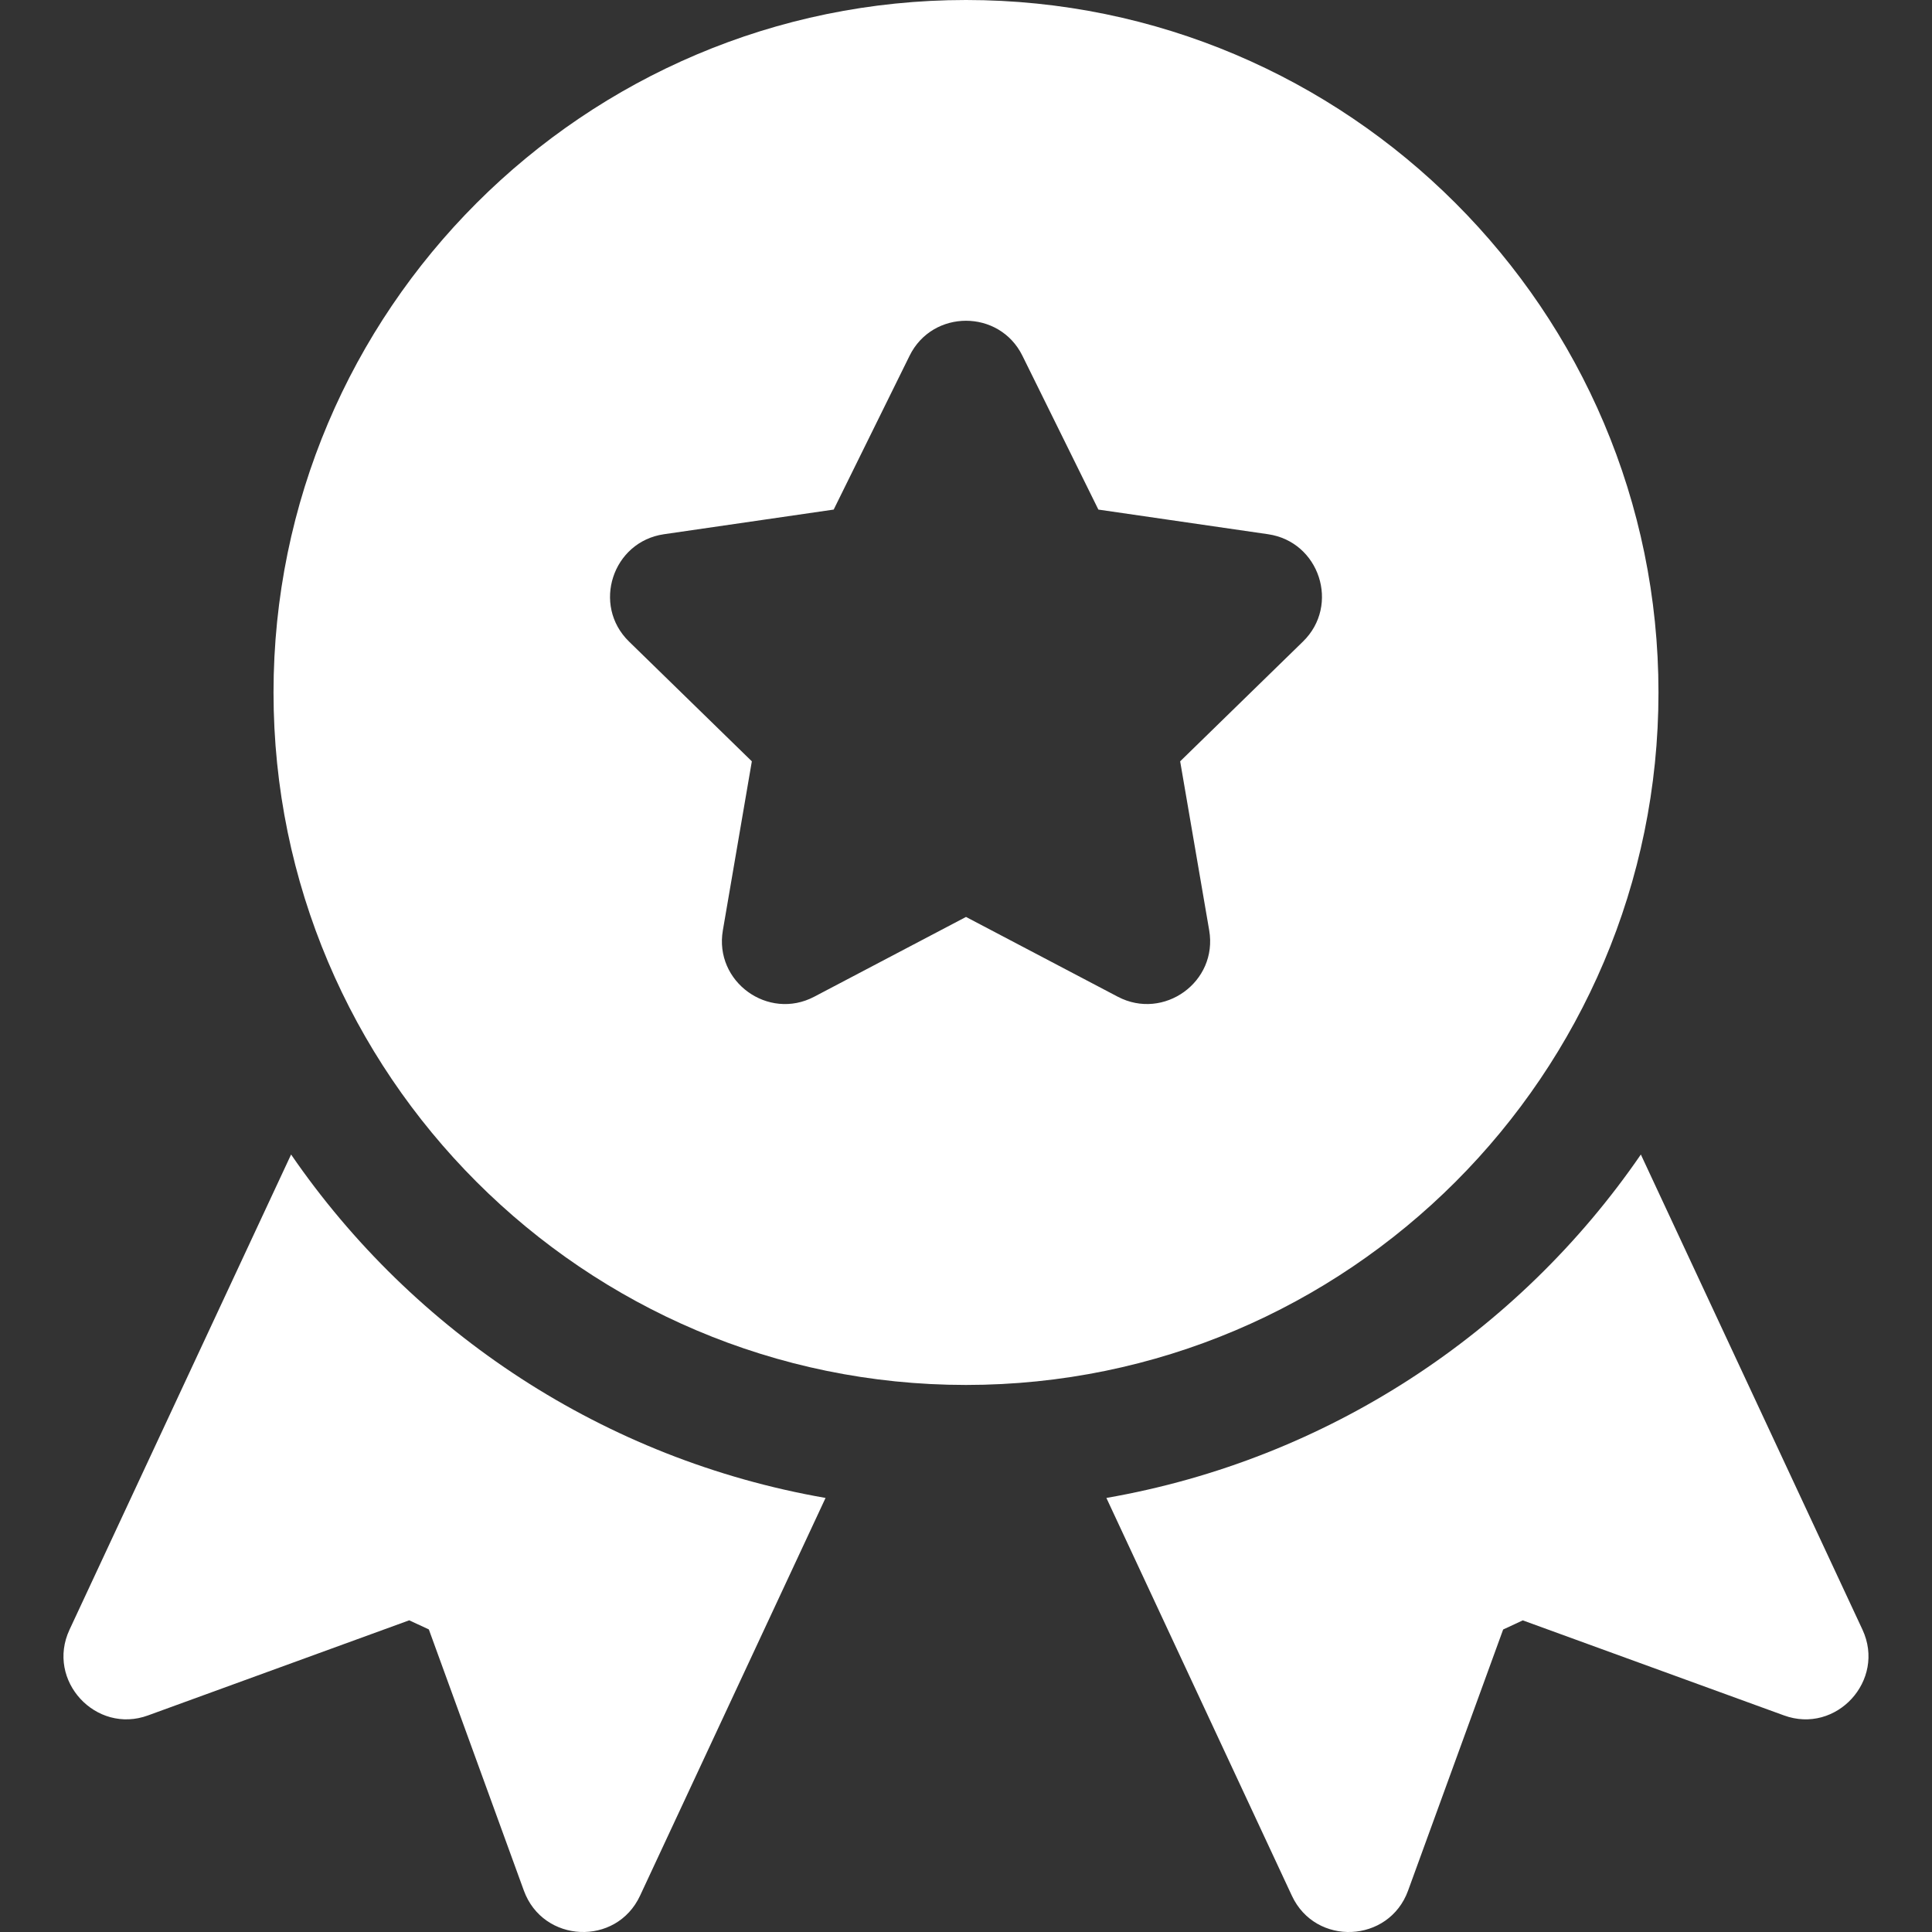
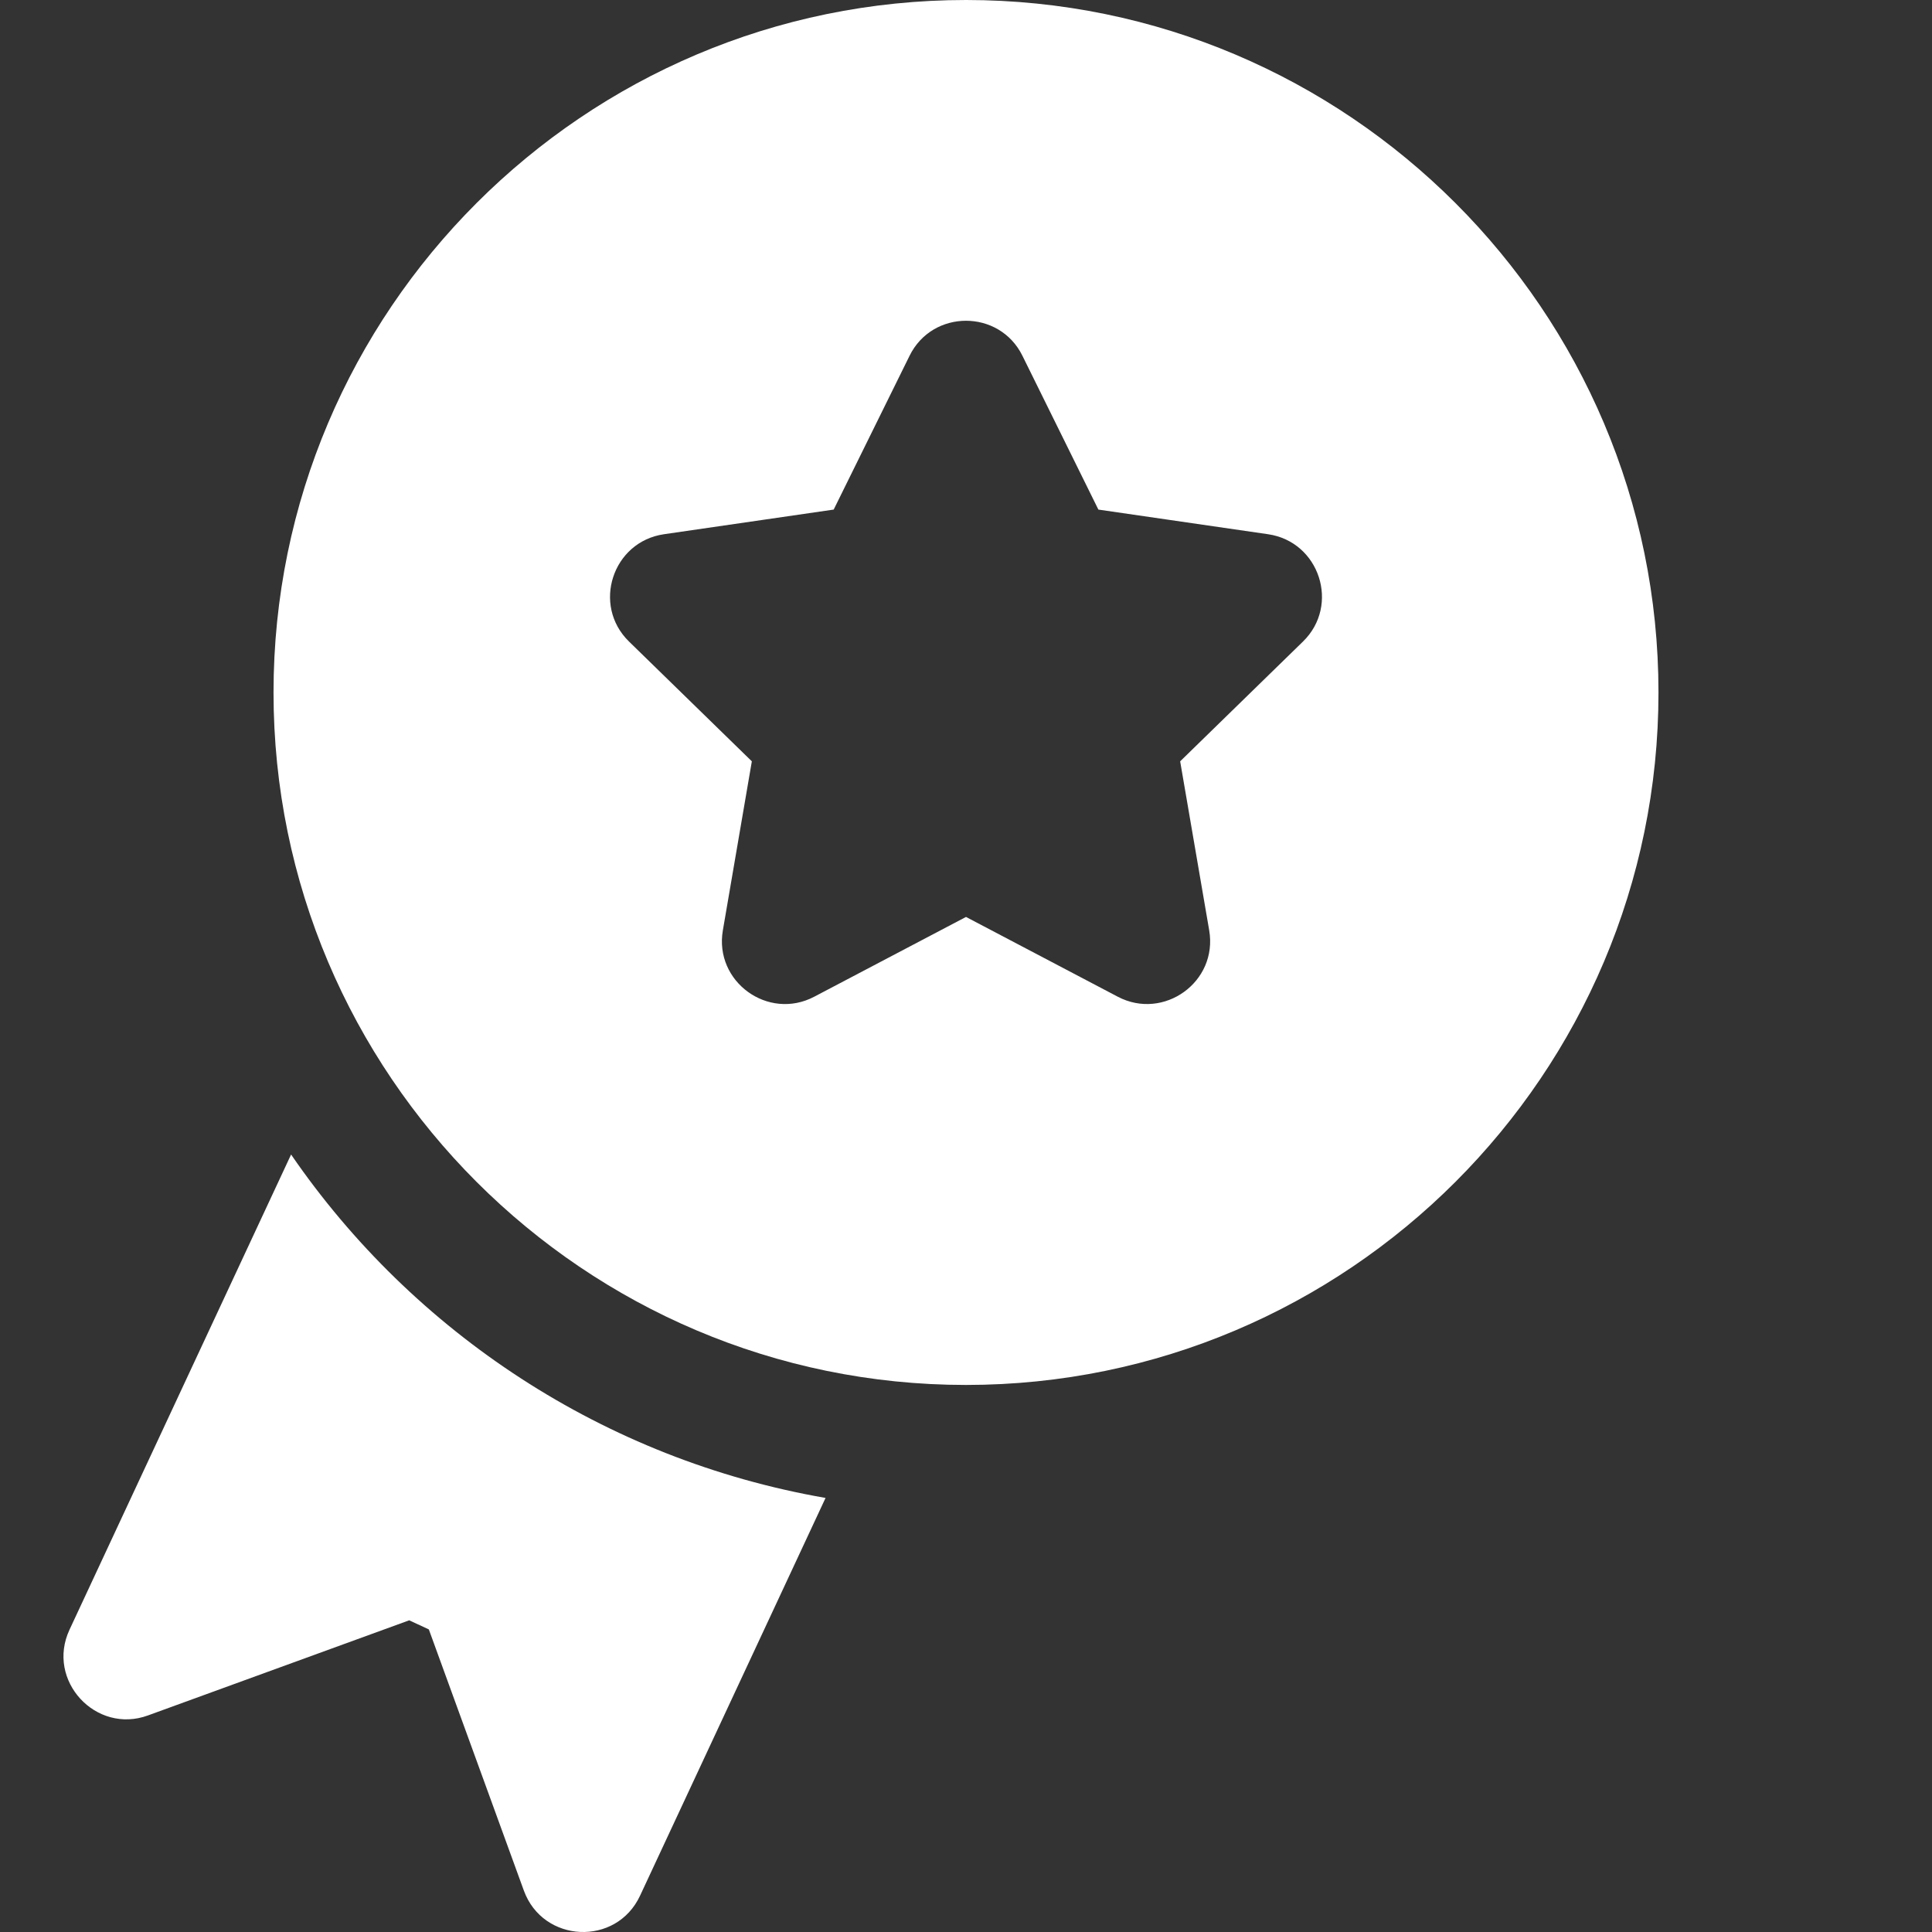
<svg xmlns="http://www.w3.org/2000/svg" width="33" height="33" viewBox="0 0 33 33" fill="none">
  <rect x="0" y="0" width="33" height="33" fill="#333333" stroke="none" />
  <g clip-path="url(#clip0_1513_9549)">
-     <path d="M31.812 27.835L28.027 19.72C25.938 22.762 22.675 24.929 18.898 25.586L22.066 32.38C22.471 33.249 23.725 33.191 24.051 32.293L25.675 27.833L26.01 27.677L30.47 29.3C31.365 29.629 32.216 28.701 31.812 27.835Z" fill="white" />
    <path d="M16.5 0C9.978 0 4.672 5.306 4.672 11.828C4.672 18.35 9.978 23.656 16.5 23.656C23.022 23.656 28.328 18.35 28.328 11.828C28.328 5.306 23.022 0 16.5 0ZM22.255 10.959L20.158 13.004L20.654 15.891C20.805 16.773 19.876 17.436 19.093 17.025L16.5 15.662L13.907 17.025C13.12 17.438 12.196 16.768 12.347 15.891L12.842 13.004L10.745 10.959C10.107 10.338 10.461 9.253 11.341 9.125L14.24 8.704L15.536 6.077C15.928 5.28 17.071 5.279 17.464 6.077L18.761 8.704L21.66 9.125C22.539 9.253 22.893 10.338 22.255 10.959Z" fill="white" />
    <path d="M4.972 19.72L1.188 27.835C0.781 28.705 1.64 29.628 2.53 29.3L6.99 27.676L7.325 27.832L8.948 32.293C9.274 33.189 10.527 33.251 10.933 32.379L14.101 25.586C10.324 24.929 7.062 22.763 4.972 19.72Z" fill="white" />
  </g>
  <defs>
    <clipPath id="clip0_1513_9549">
      <rect width="33" height="33" fill="white" />
    </clipPath>
  </defs>
</svg>